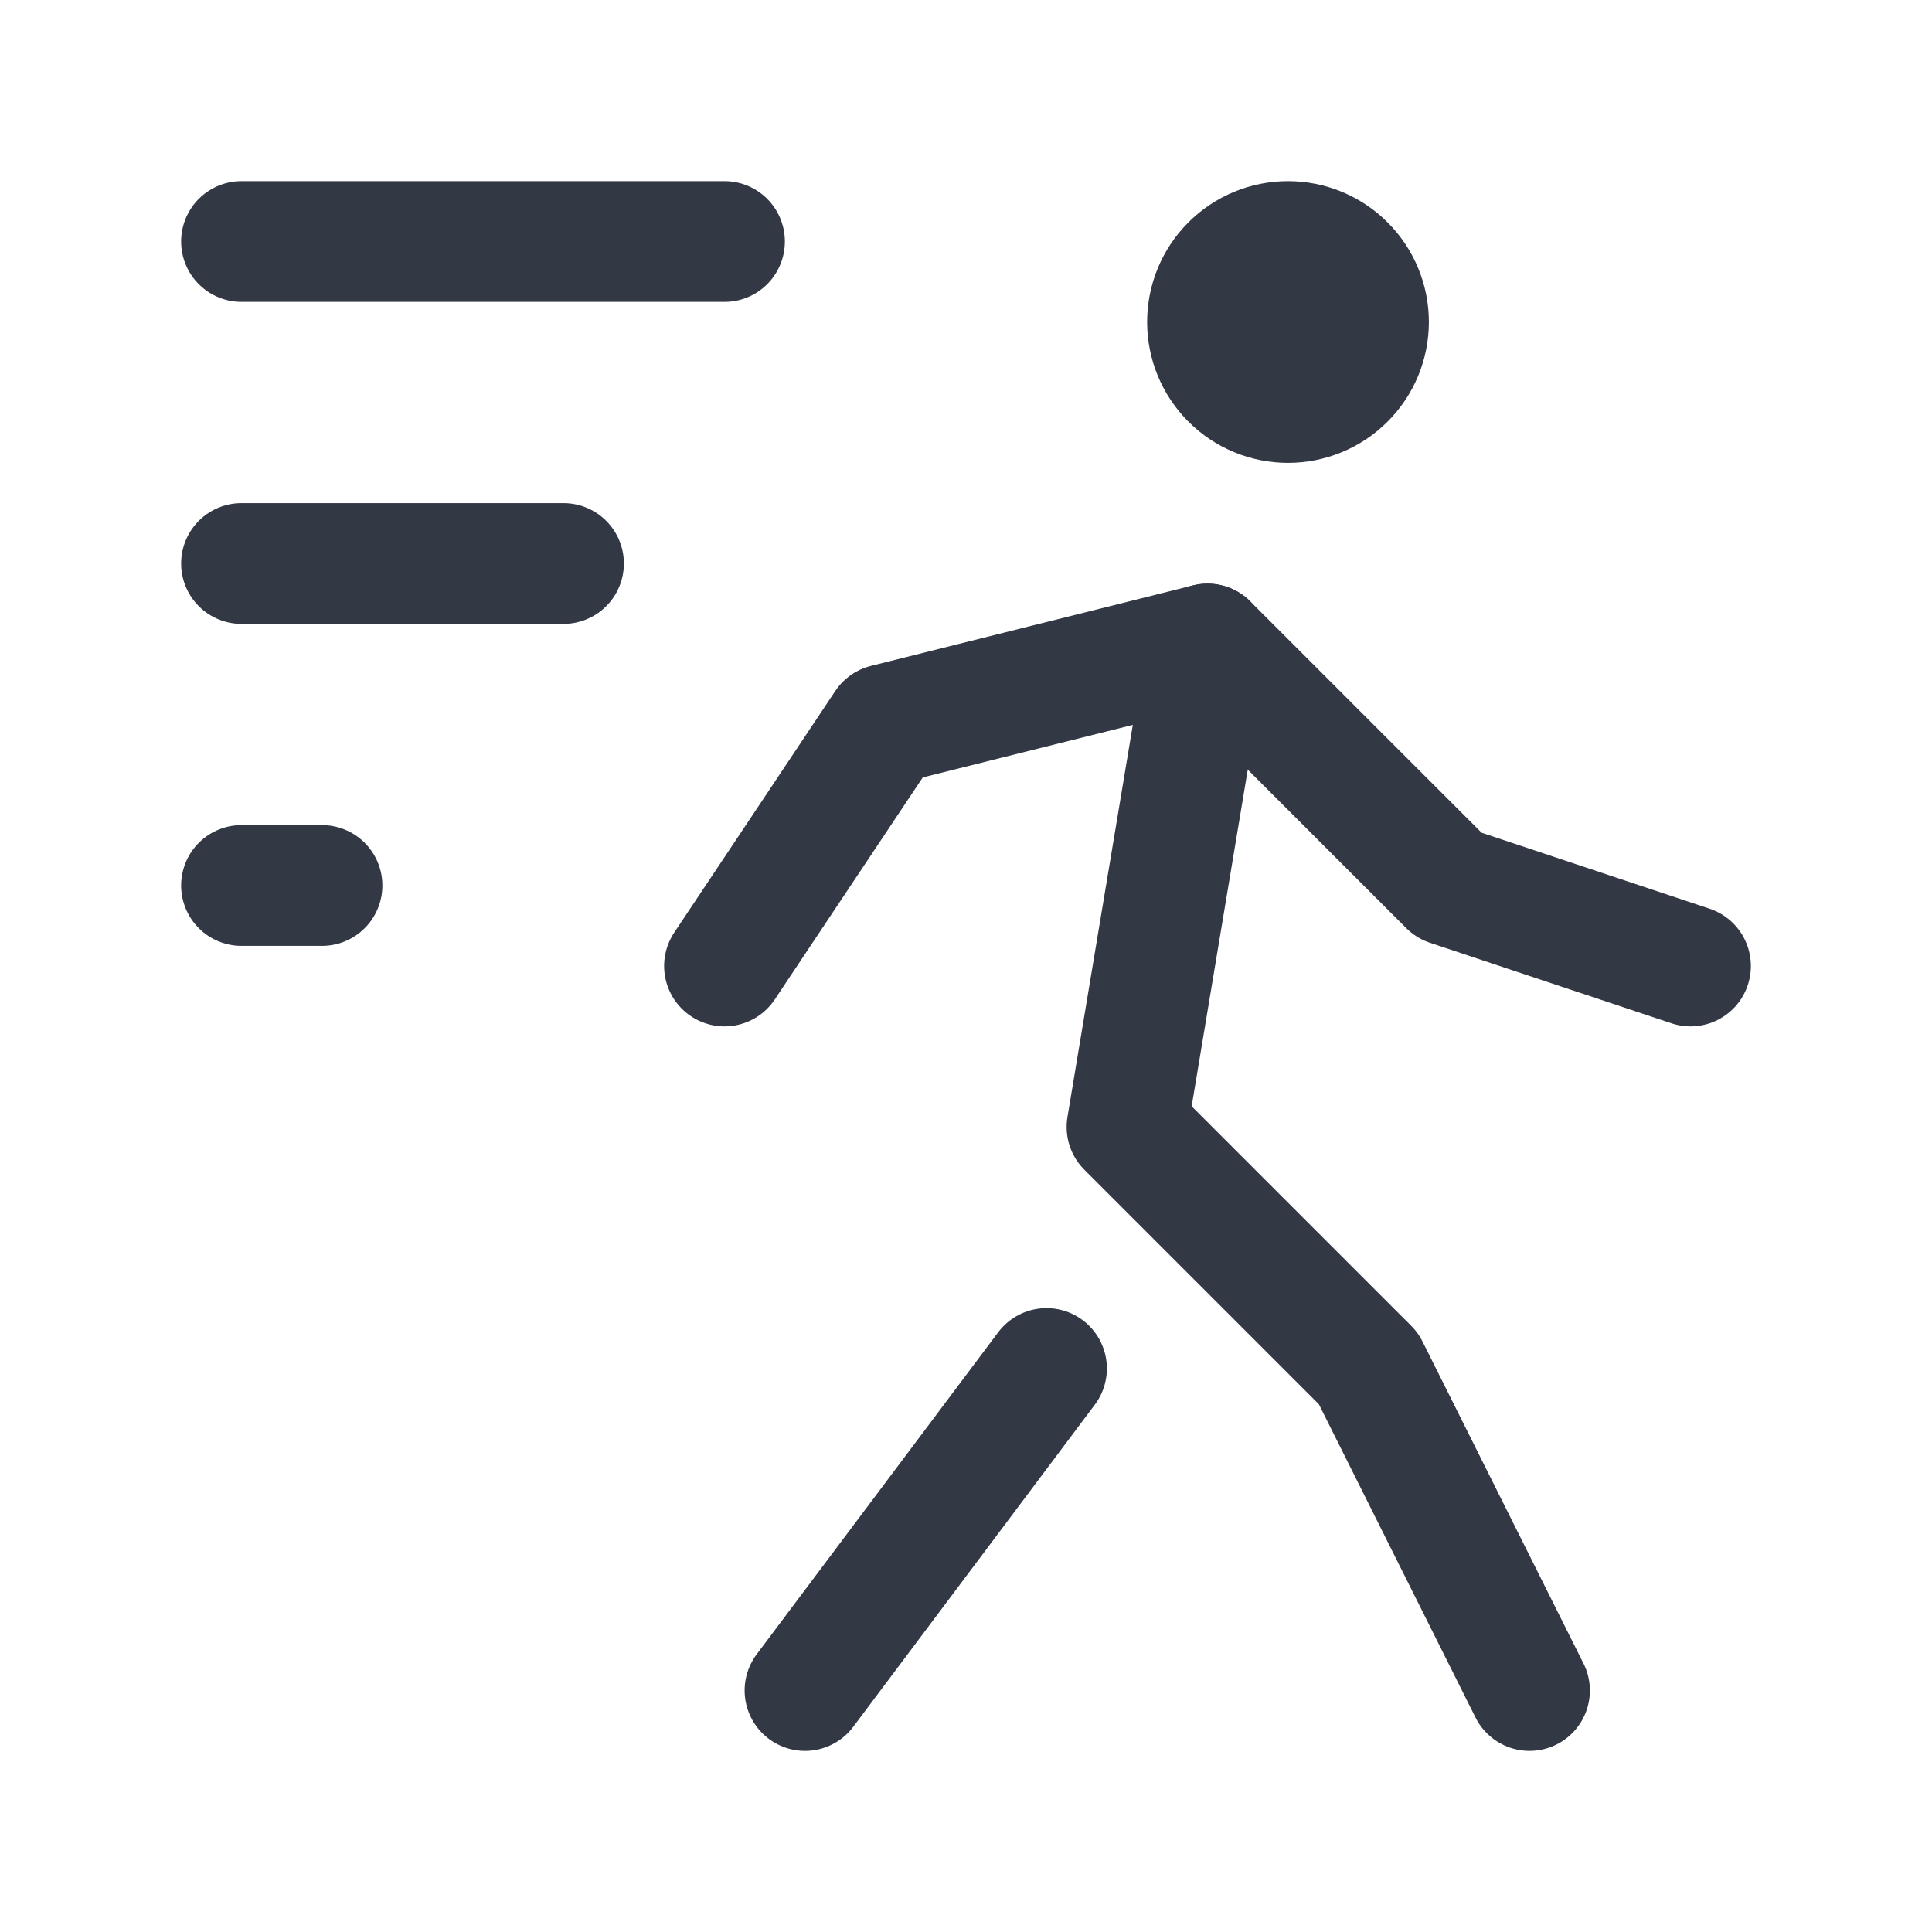
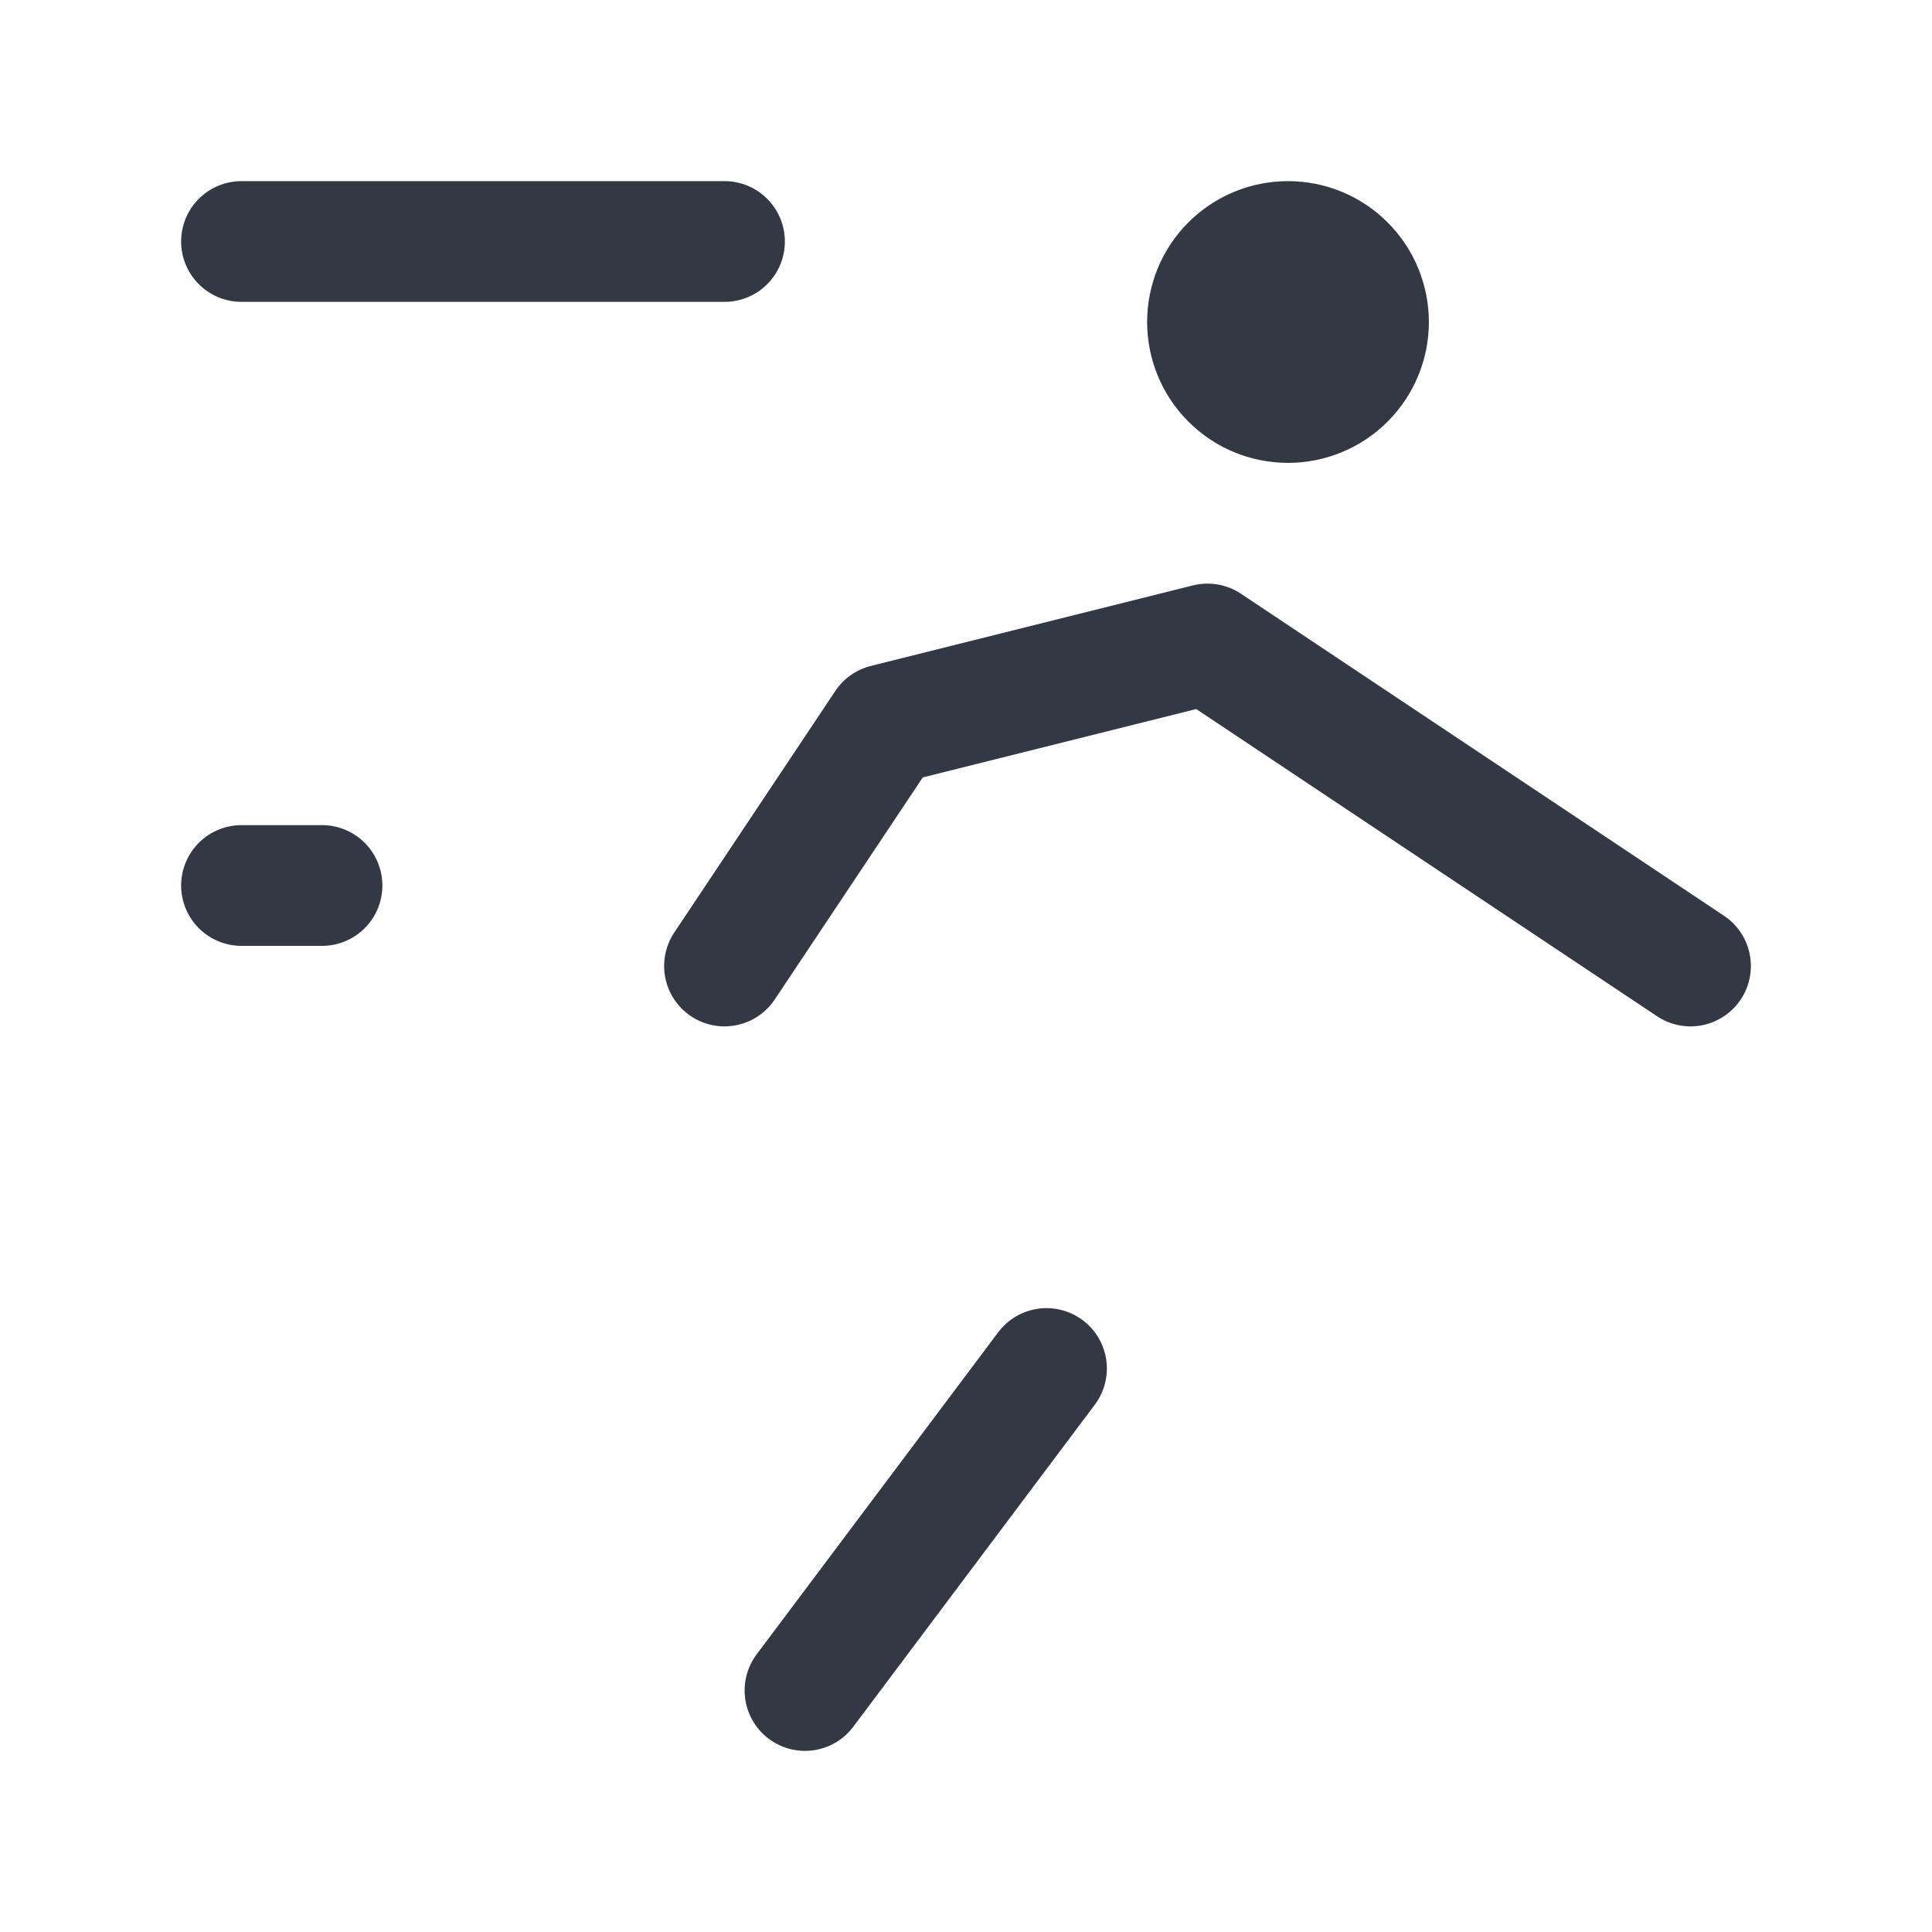
<svg xmlns="http://www.w3.org/2000/svg" width="24" height="24" viewBox="0 0 24 24" fill="none">
  <path d="M15 4C15 4.265 15.105 4.52 15.293 4.707C15.48 4.895 15.735 5 16 5C16.265 5 16.52 4.895 16.707 4.707C16.895 4.52 17 4.265 17 4C17 3.735 16.895 3.48 16.707 3.293C16.52 3.105 16.265 3 16 3C15.735 3 15.48 3.105 15.293 3.293C15.105 3.48 15 3.735 15 4Z" fill="#333845" stroke="#333845" stroke-width="1.5" stroke-linecap="round" stroke-linejoin="round" />
  <path d="M10 21L13 17" stroke="#333845" stroke-width="1.5" stroke-linecap="round" stroke-linejoin="round" />
-   <path d="M19 21L17 17L14 14L15 8" stroke="#333845" stroke-width="1.5" stroke-linecap="round" stroke-linejoin="round" />
-   <path d="M9 12L11 9L15 8L18 11L21 12" stroke="#333845" stroke-width="1.5" stroke-linecap="round" stroke-linejoin="round" />
+   <path d="M9 12L11 9L15 8L21 12" stroke="#333845" stroke-width="1.5" stroke-linecap="round" stroke-linejoin="round" />
  <path d="M9 3L3 3" stroke="#333845" stroke-width="1.5" stroke-linecap="round" stroke-linejoin="round" />
-   <path d="M7 7L3 7" stroke="#333845" stroke-width="1.5" stroke-linecap="round" stroke-linejoin="round" />
  <path d="M4 11L3 11" stroke="#333845" stroke-width="1.5" stroke-linecap="round" stroke-linejoin="round" />
</svg>